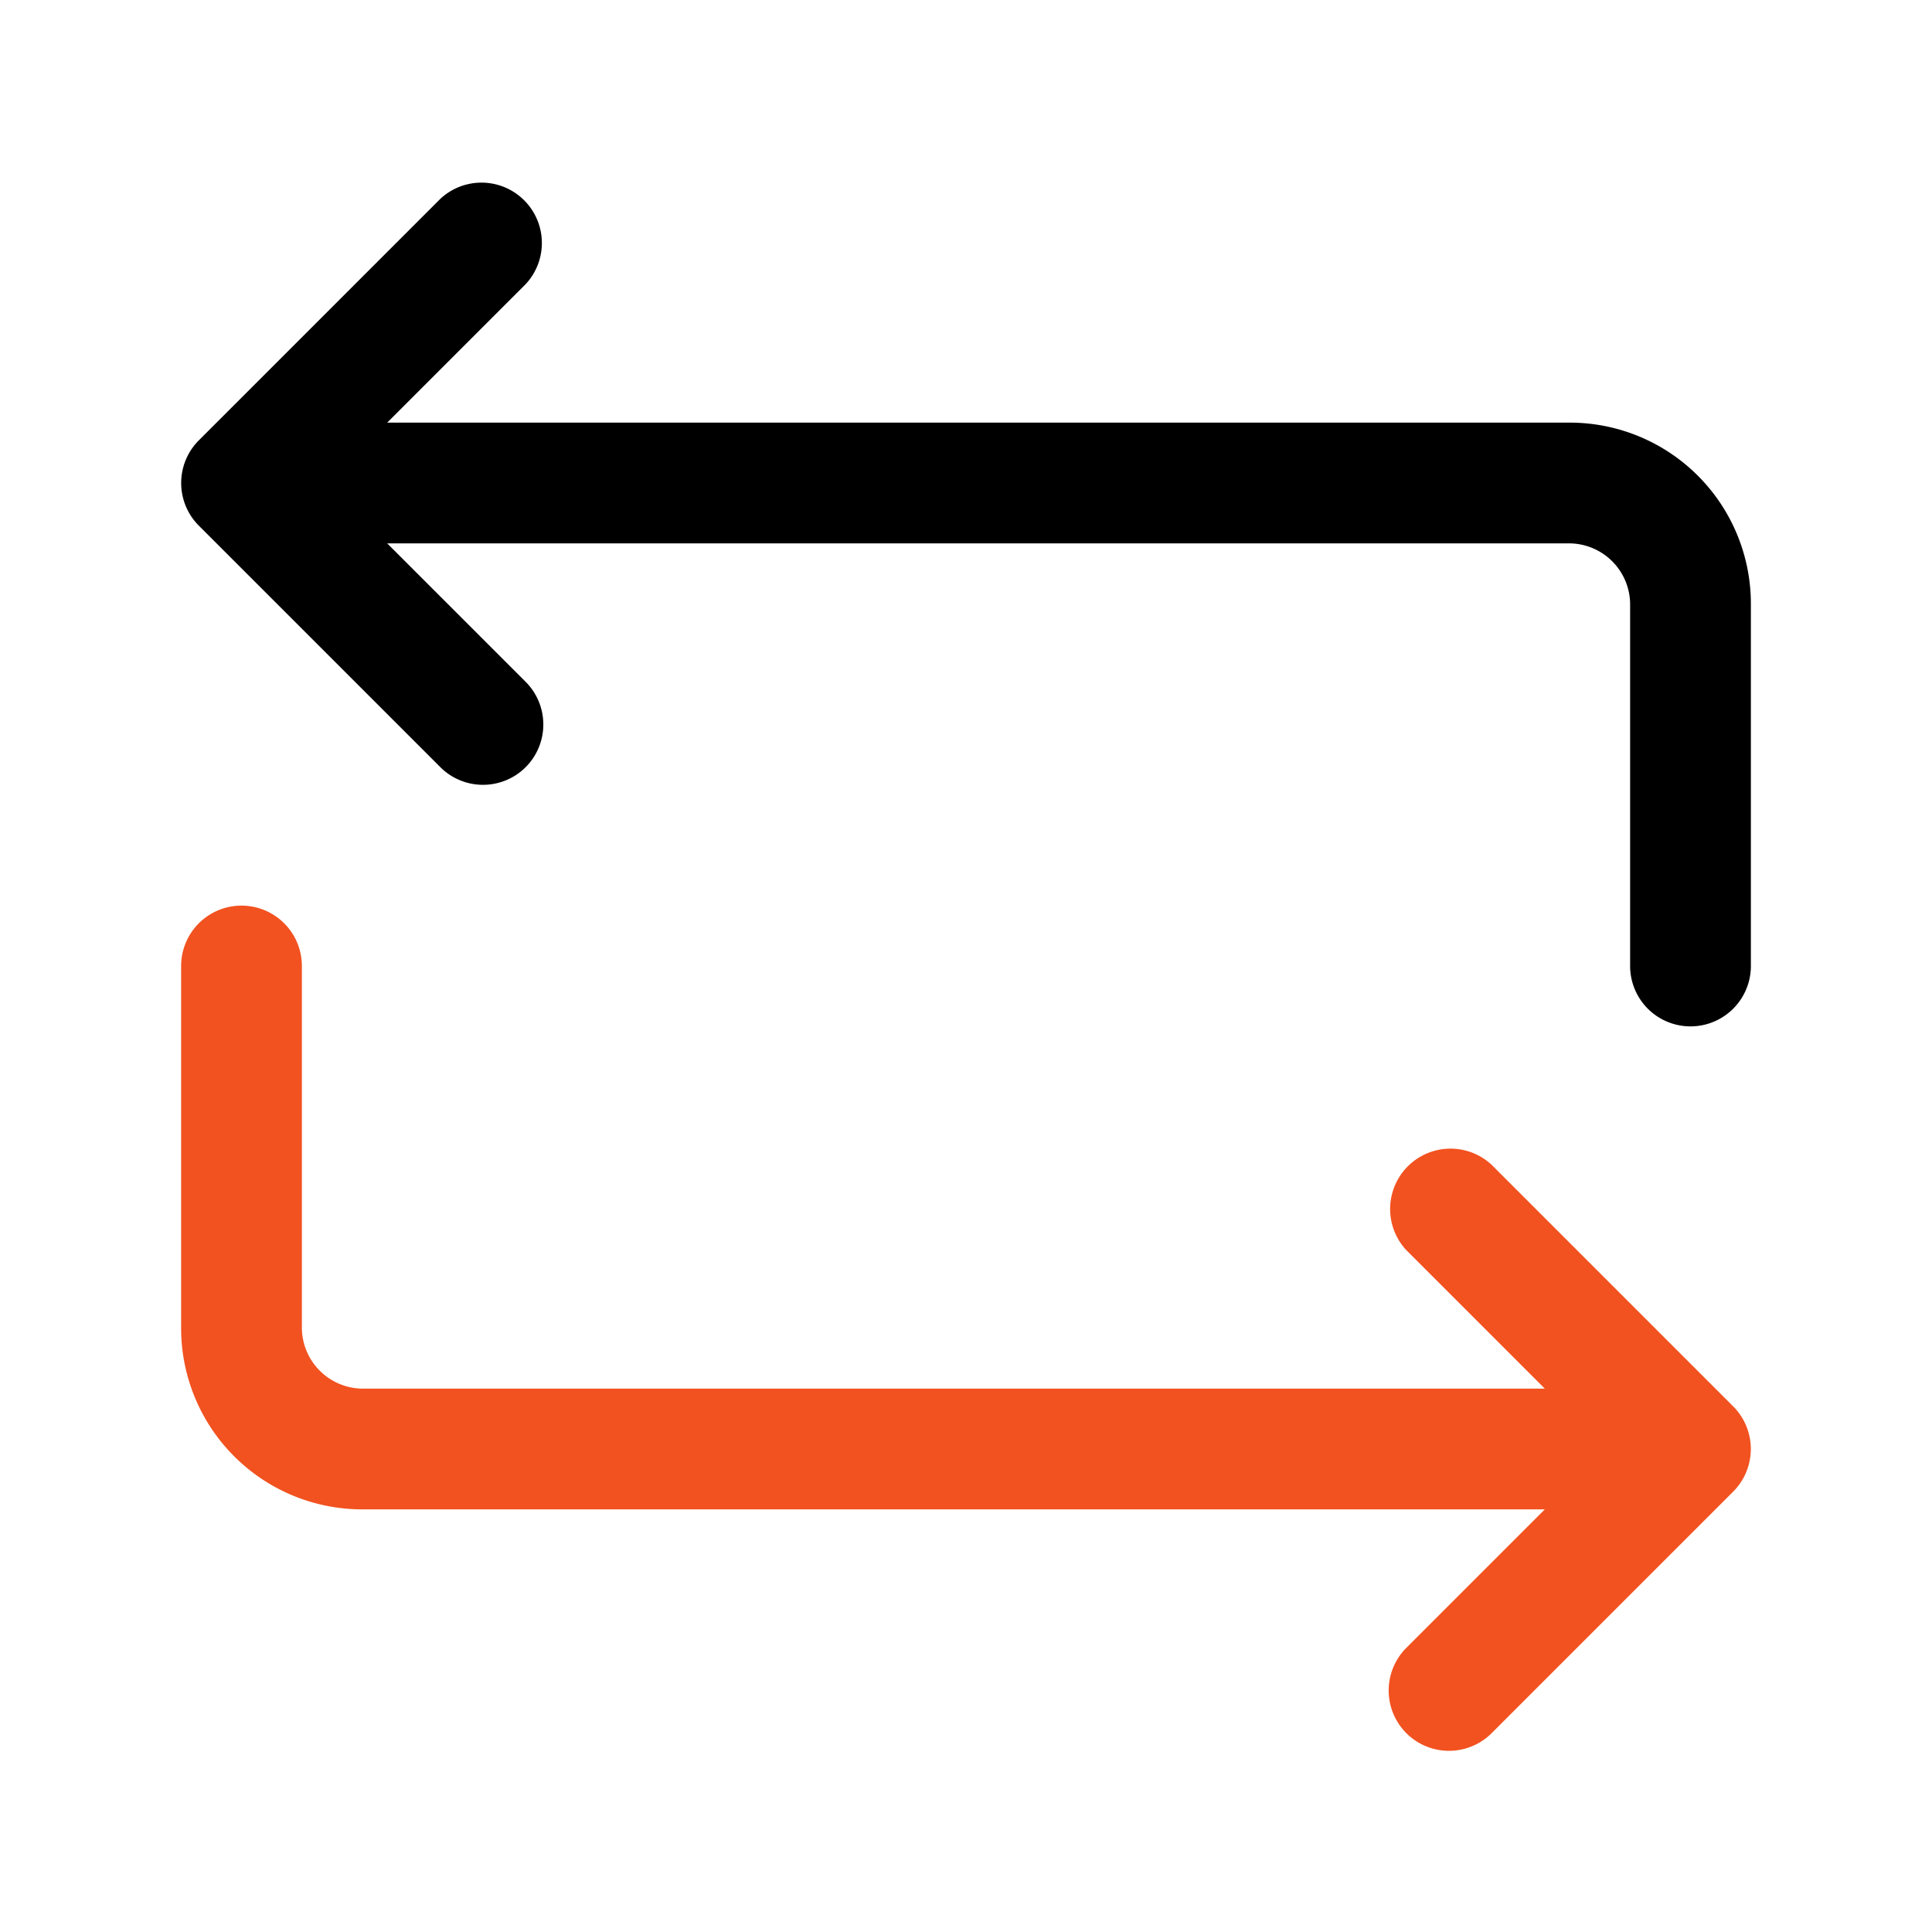
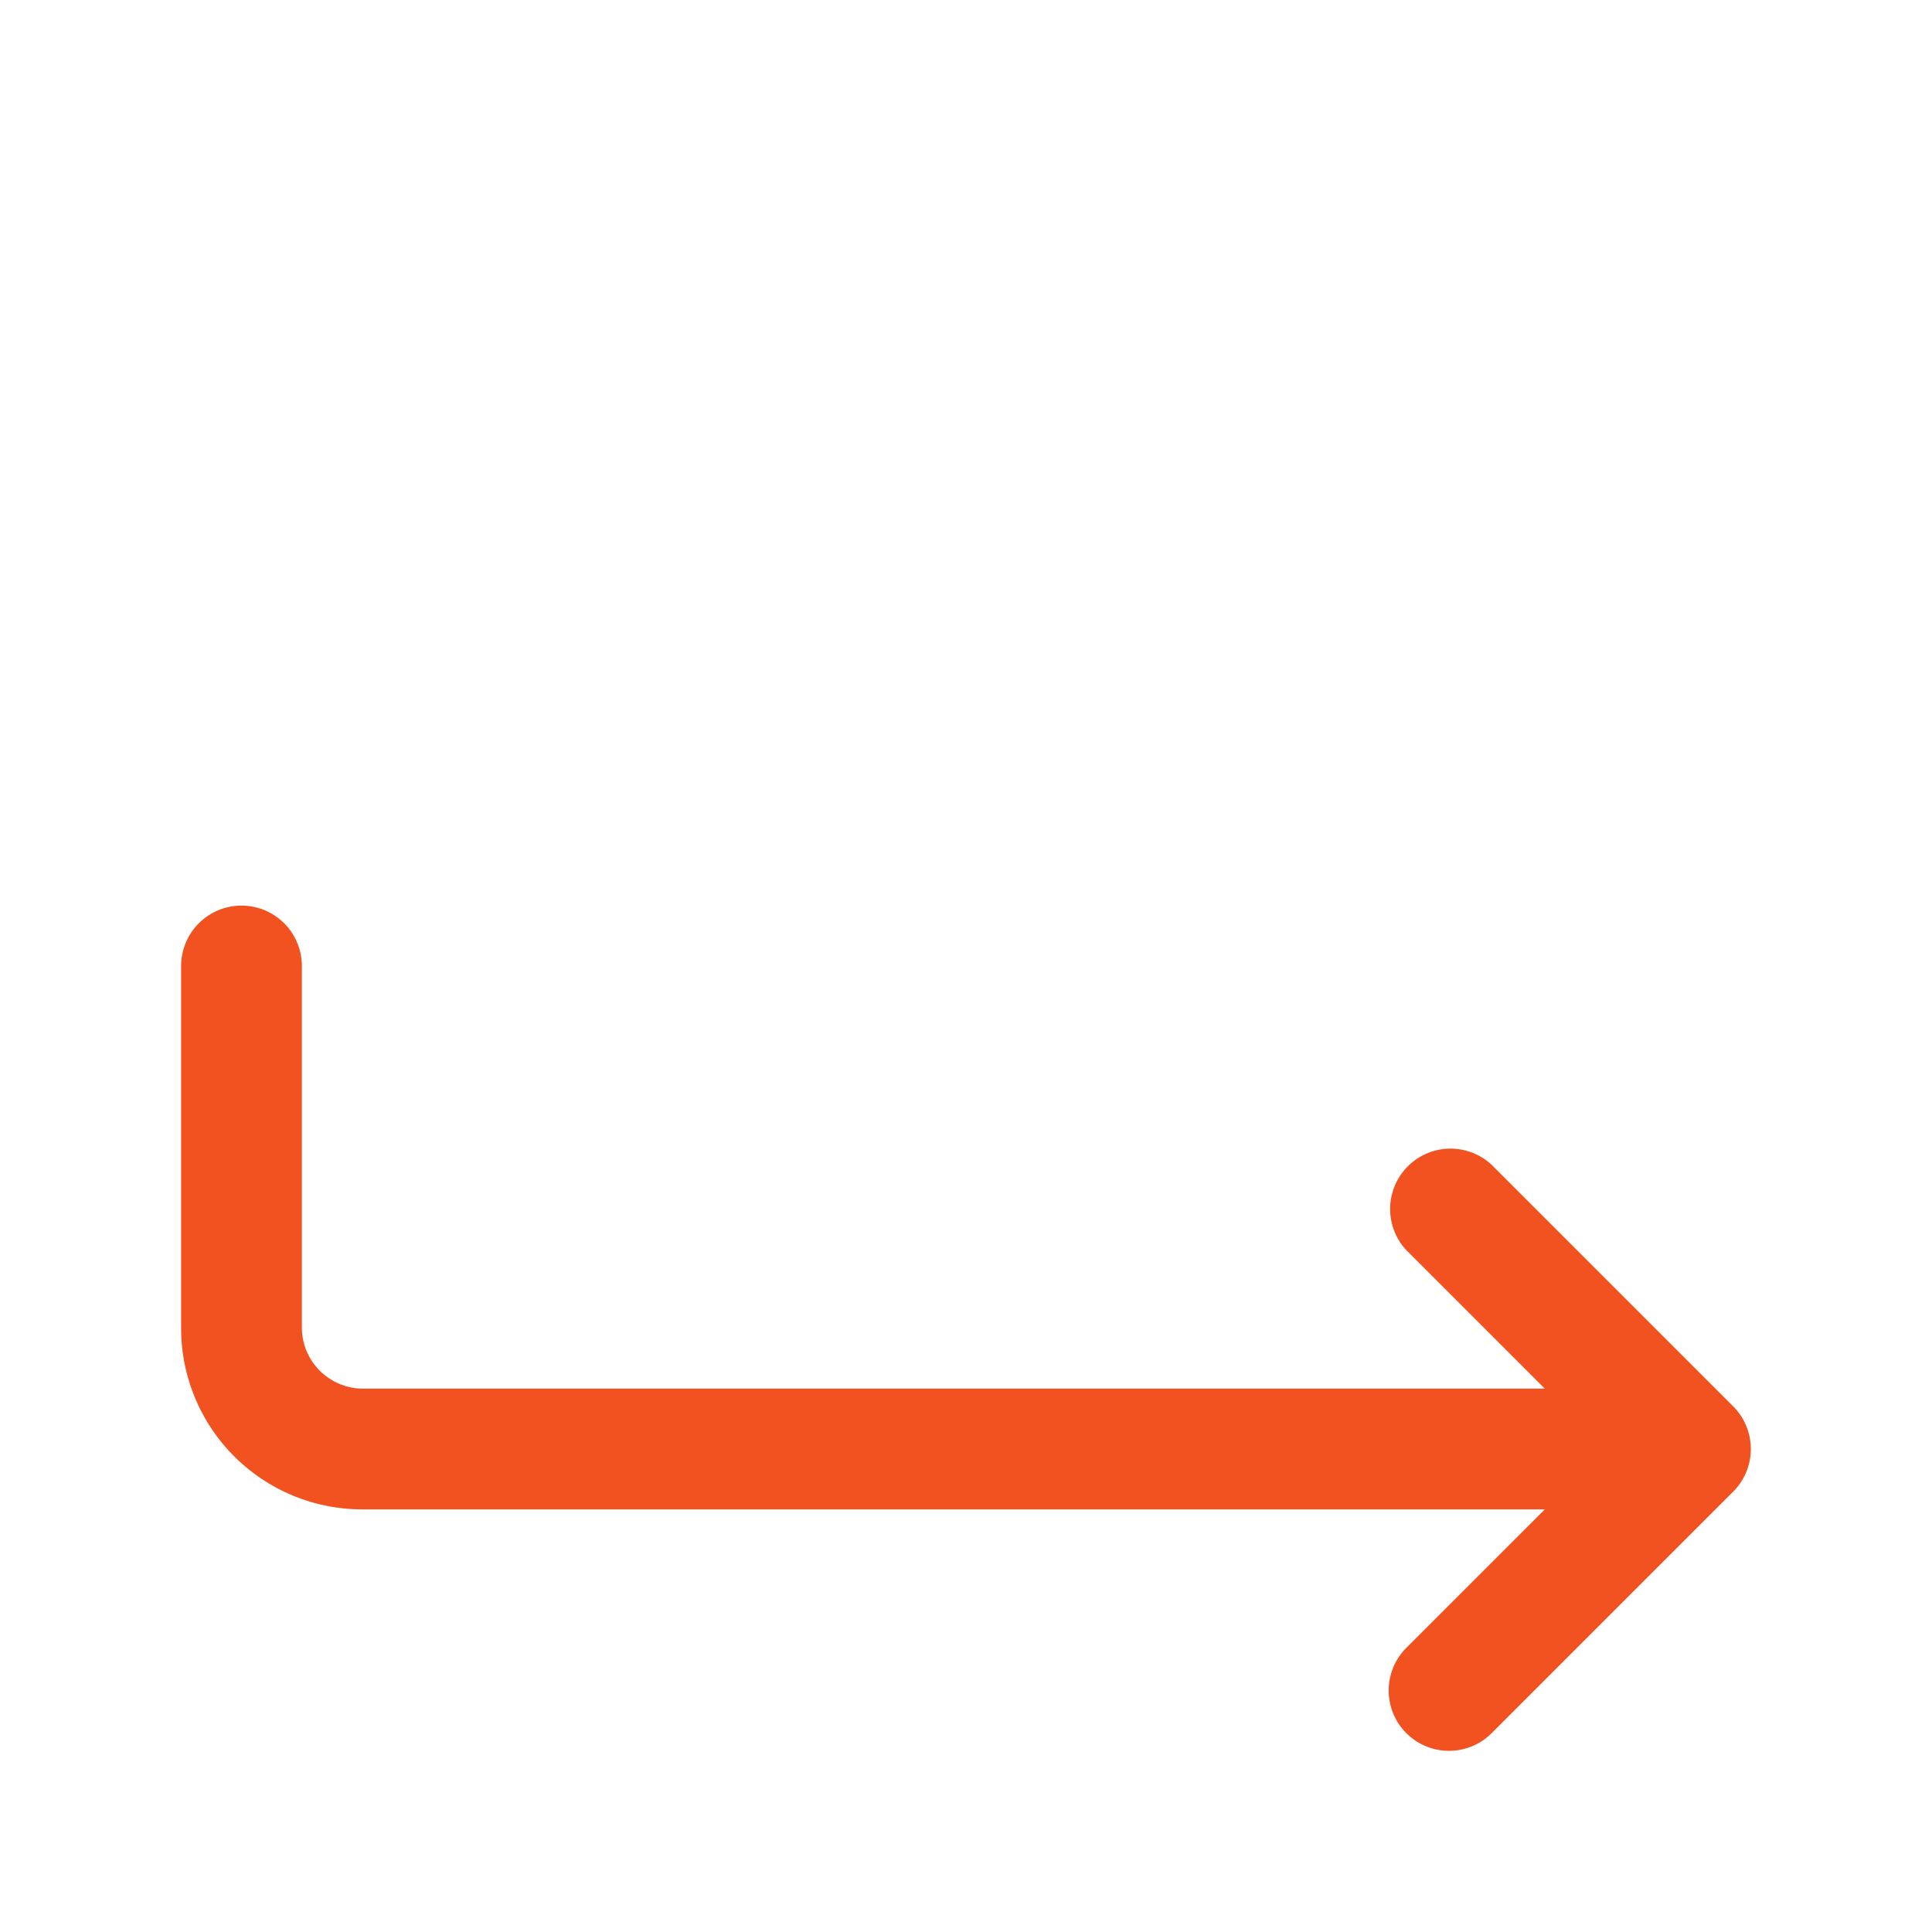
<svg xmlns="http://www.w3.org/2000/svg" viewBox="0 0 24 24">
  <g id="Layer_2" data-name="Layer 2">
    <path d="m21.53 17.47-3-3a.75.75 0 0 0 -1.06 1.06l1.72 1.72h-14.69a.76.76 0 0 1 -.75-.75v-4.5a.75.75 0 0 0 -1.5 0v4.5a2.25 2.25 0 0 0 2.25 2.25h14.69l-1.72 1.72a.75.75 0 0 0 0 1.06.75.75 0 0 0 1.06 0l3-3a.75.75 0 0 0 0-1.06z" fill="#f25220" />
-     <path d="m19.5 5.25h-14.69l1.72-1.72a.75.75 0 0 0 -1.06-1.06l-3 3a.75.75 0 0 0 0 1.06l3 3a.75.75 0 0 0 1.06 0 .75.75 0 0 0 0-1.06l-1.72-1.72h14.69a.76.76 0 0 1 .75.75v4.5a.75.75 0 0 0 1.5 0v-4.5a2.25 2.25 0 0 0 -2.25-2.25z" />
  </g>
</svg>